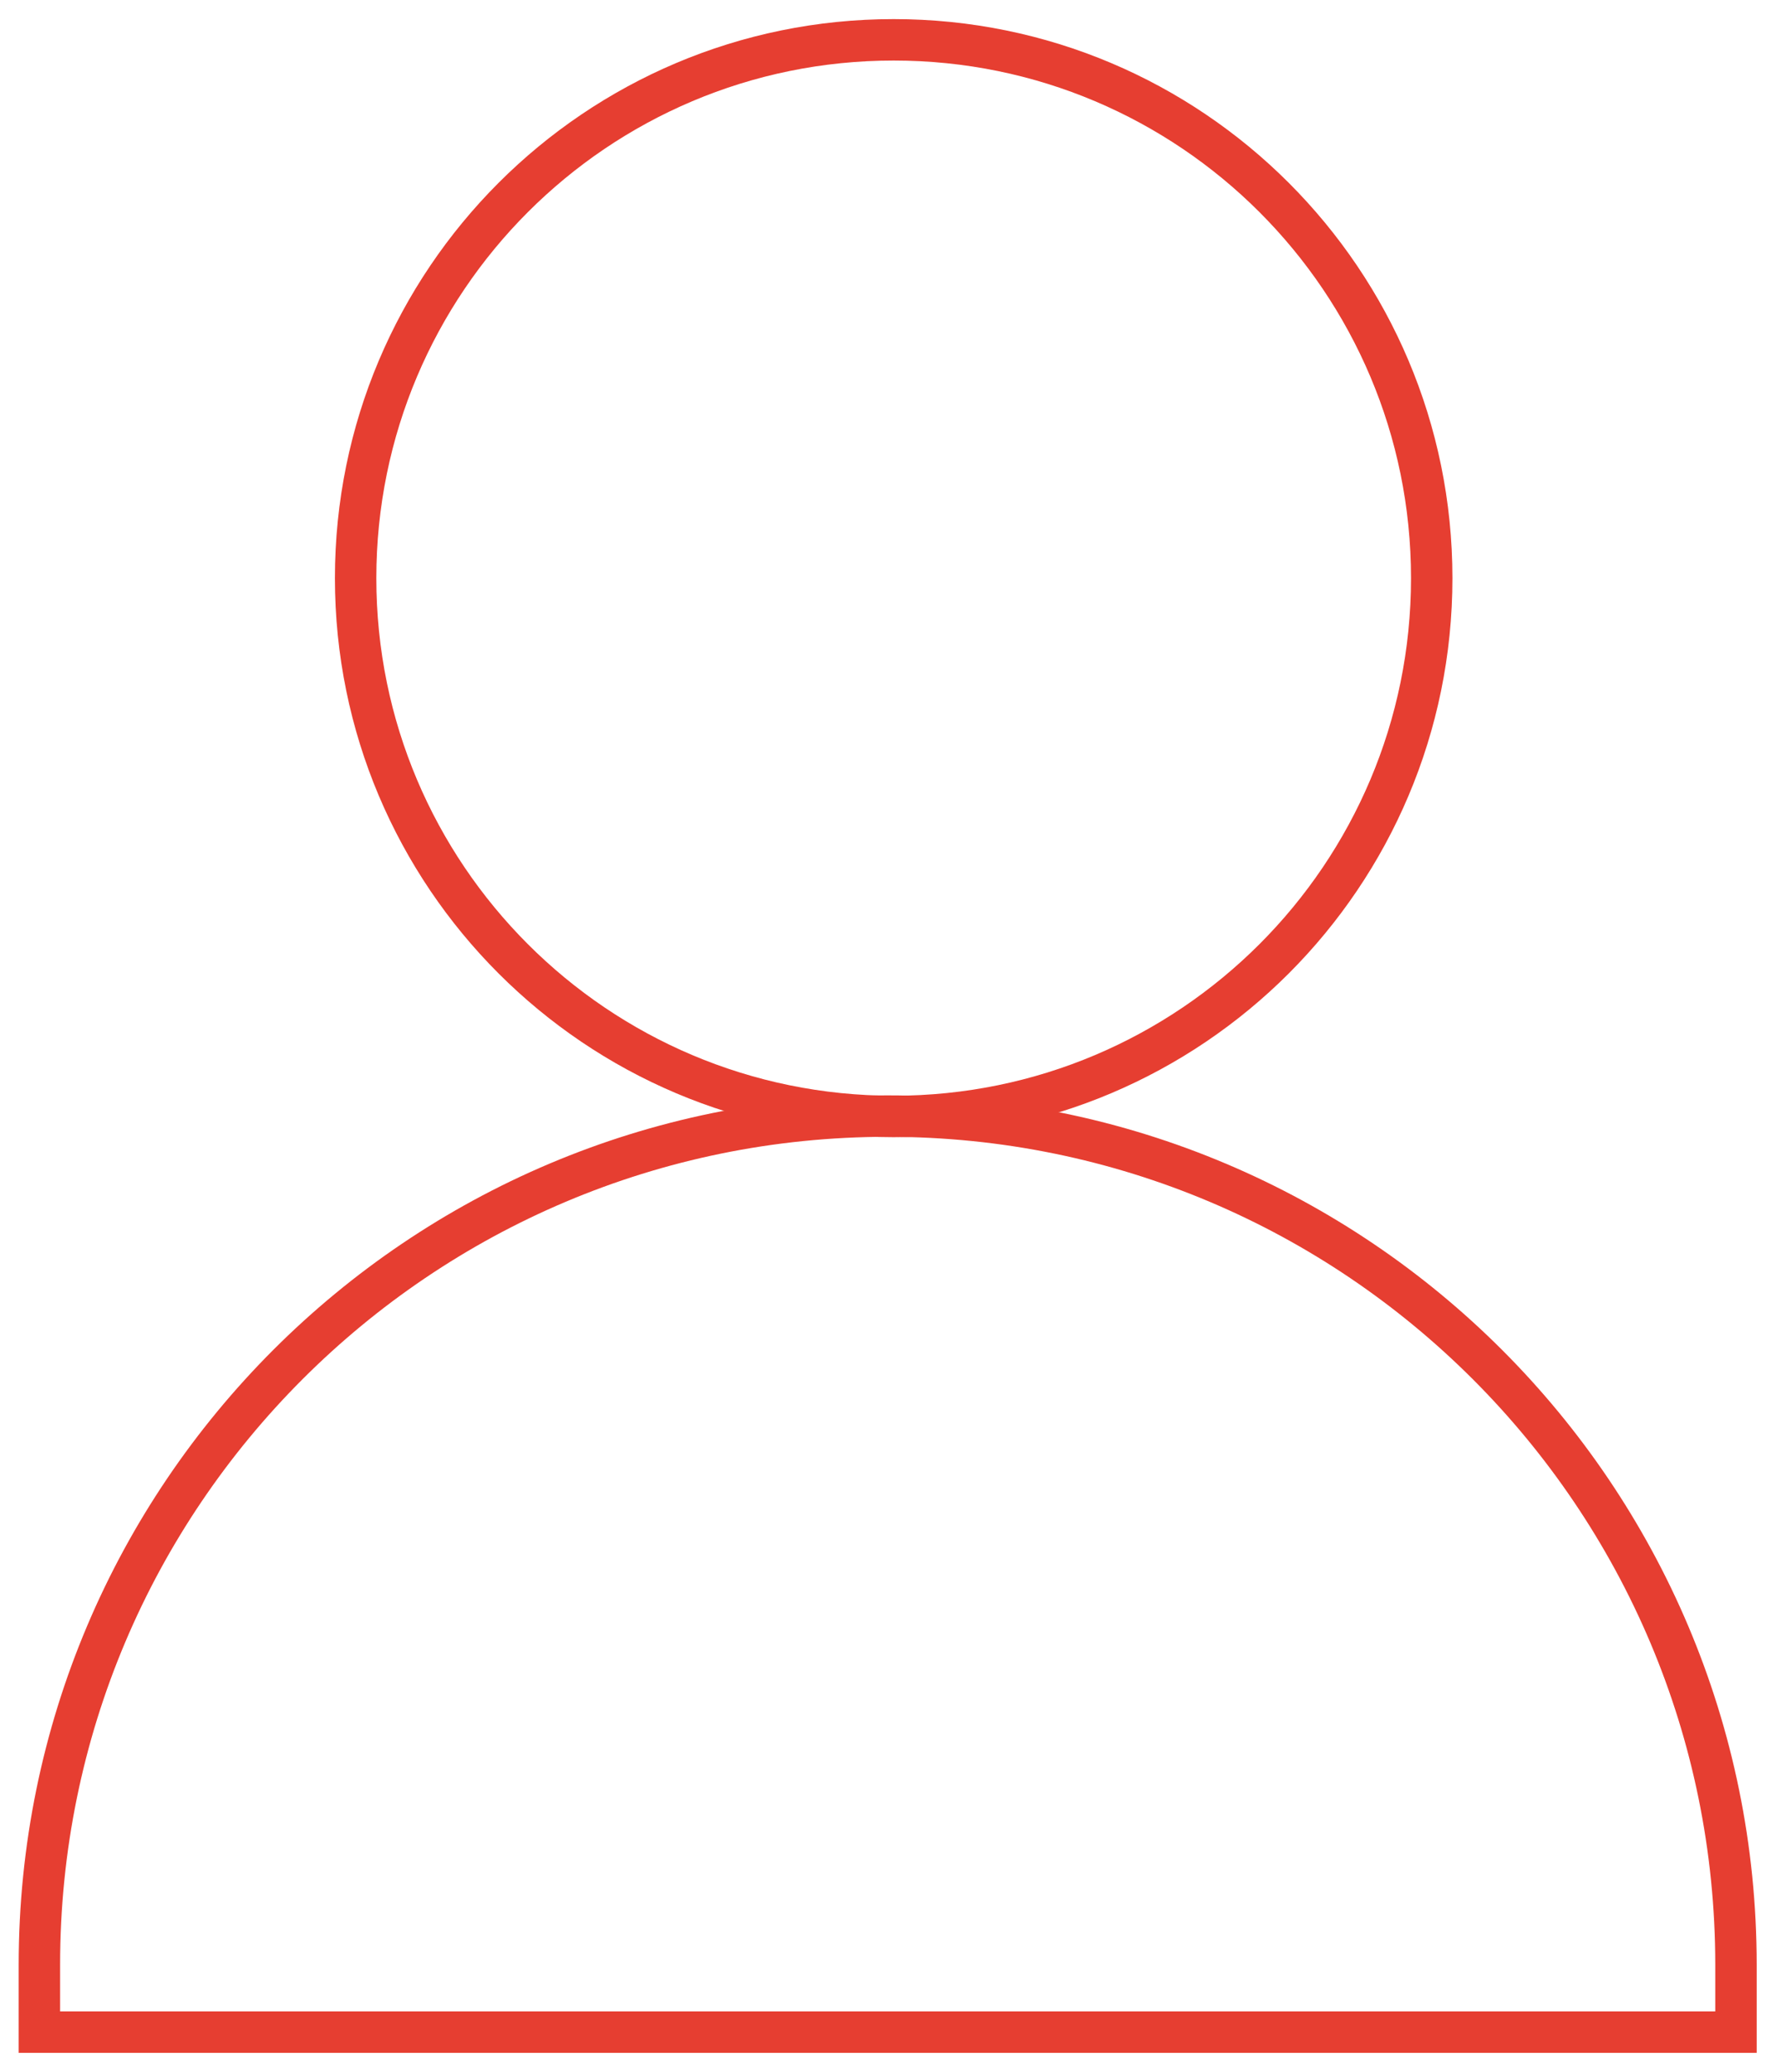
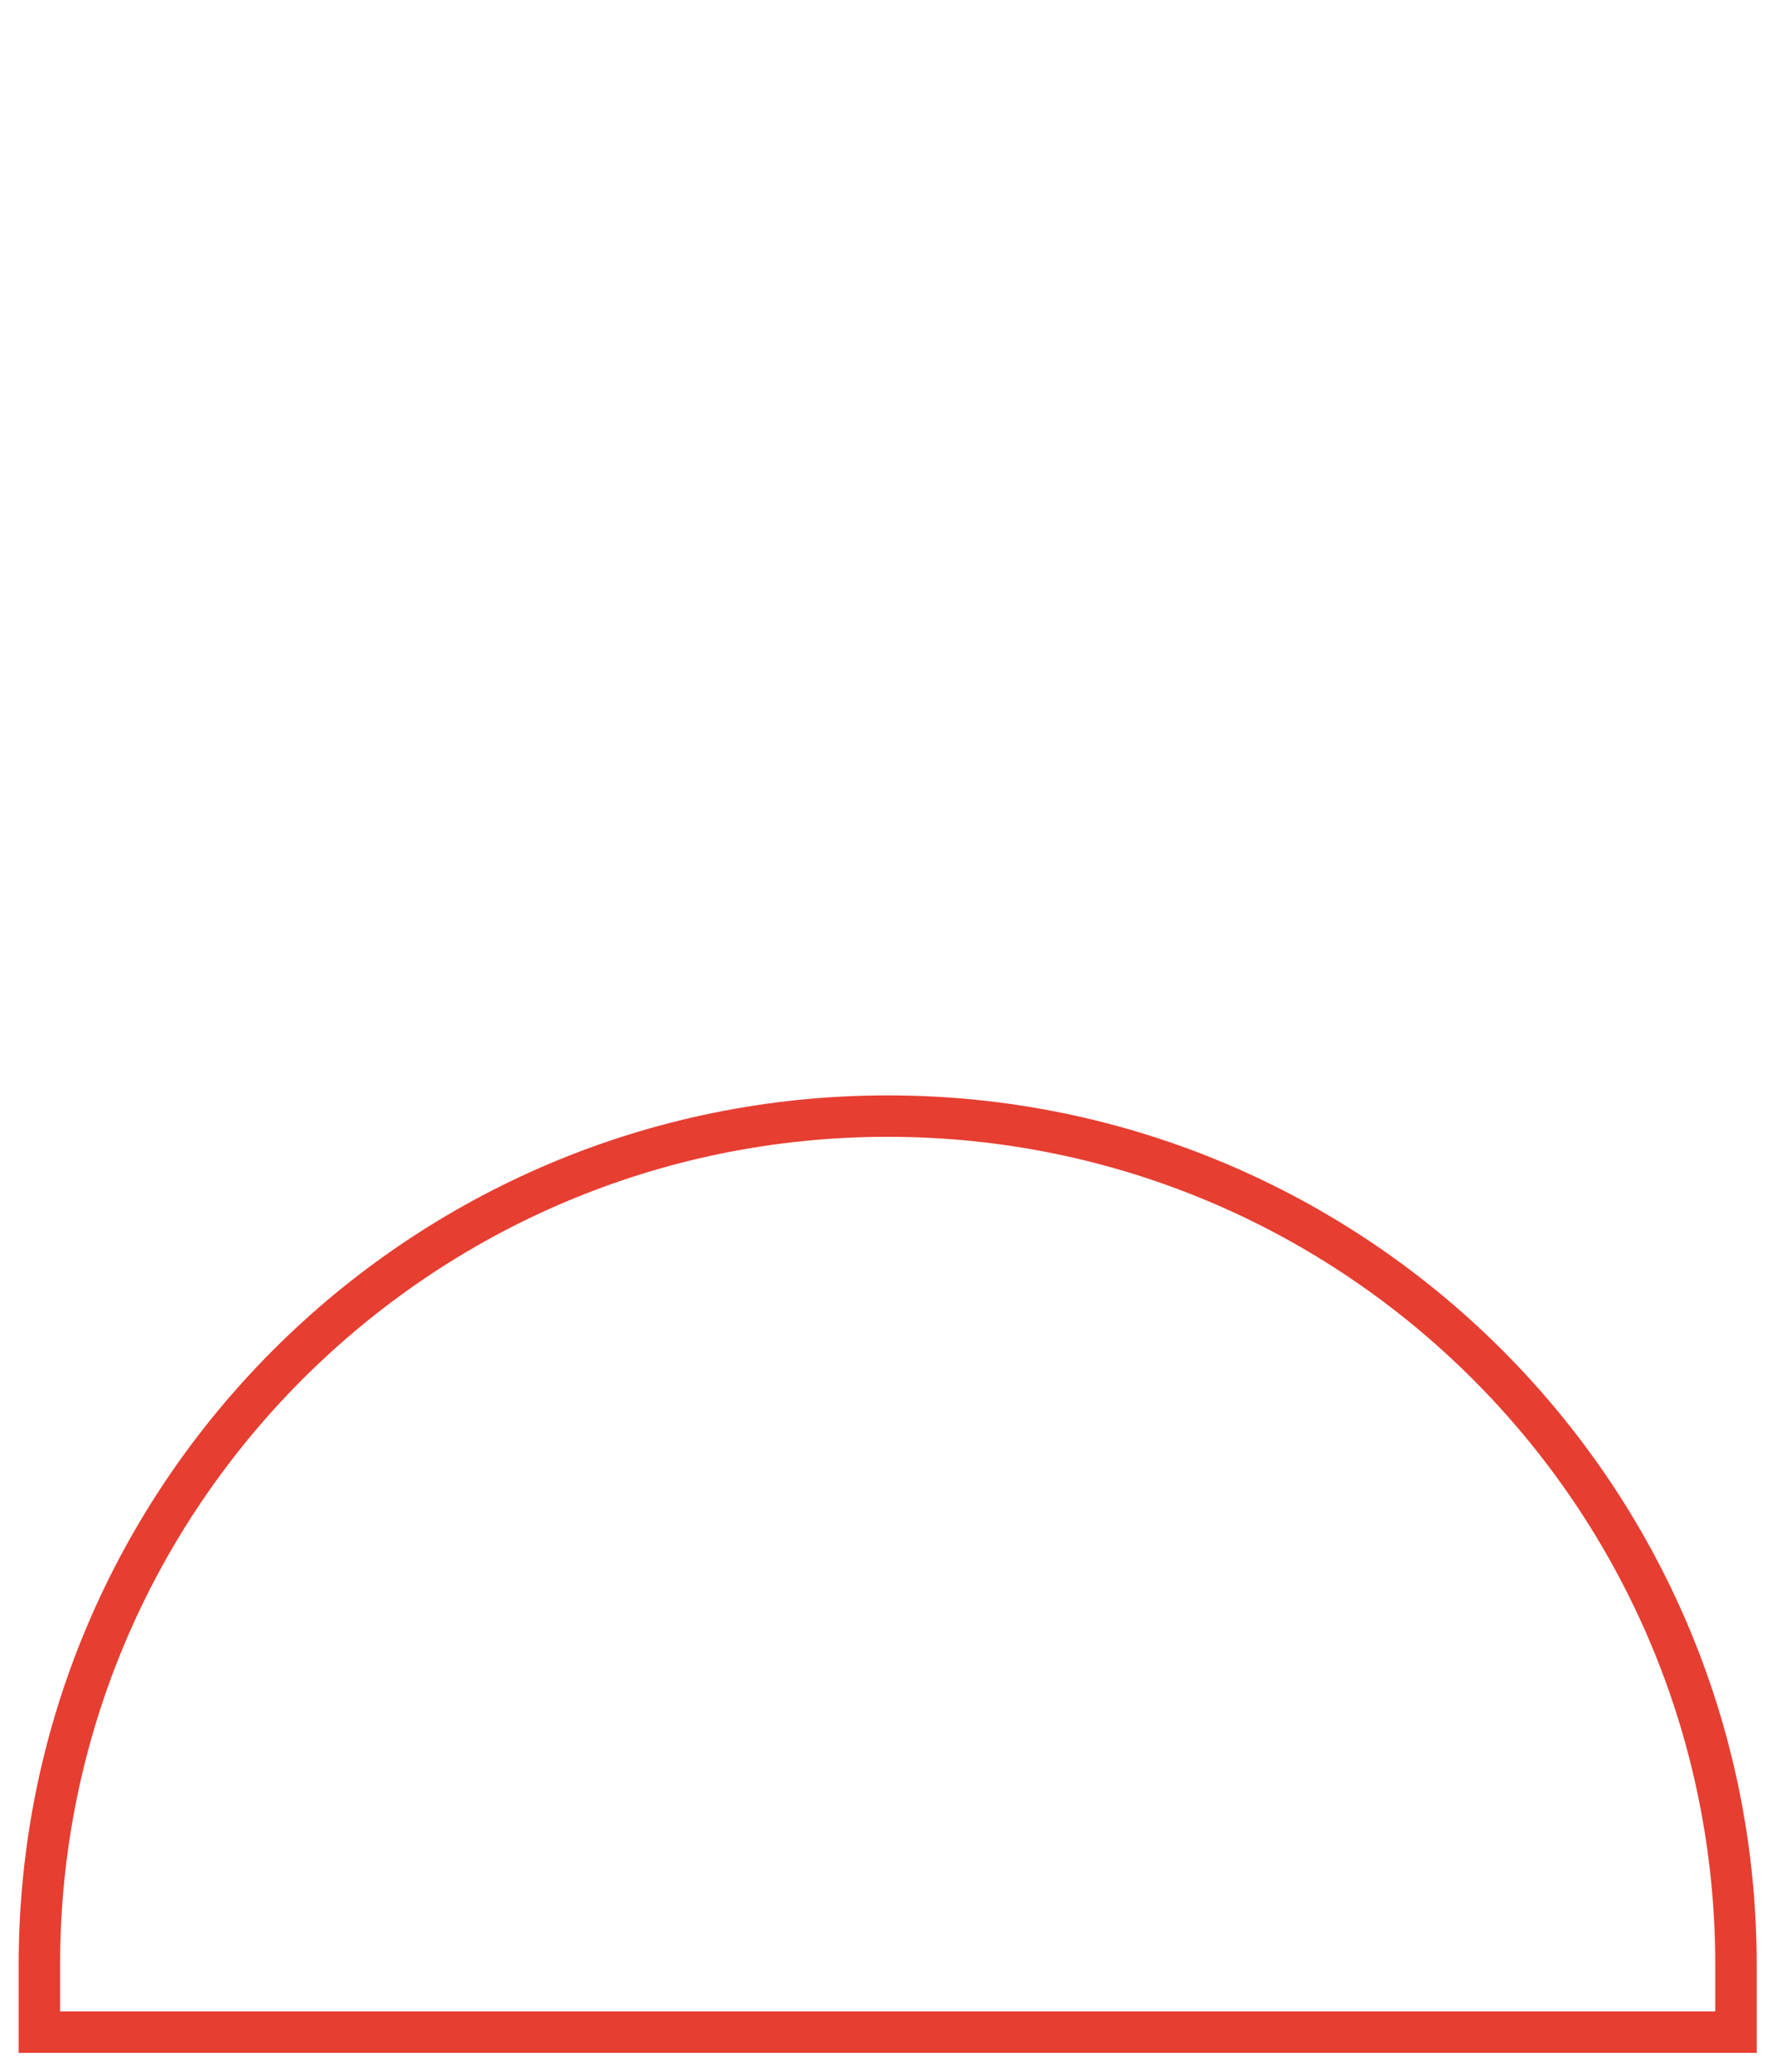
<svg xmlns="http://www.w3.org/2000/svg" width="43" height="50" viewBox="0 0 43 50" fill="none">
  <g clip-path="url(#clip0_560_68)">
-     <path d="M21.576 26.942C28.751 26.942 34.567 21.126 34.567 13.952C34.567 6.777 28.751 0.961 21.576 0.961C14.402 0.961 8.586 6.777 8.586 13.952C8.586 21.126 14.402 26.942 21.576 26.942Z" stroke="#E63E31" strokeWidth="2" strokeLinecap="round" strokeLinejoin="round" />
    <path d="M0.961 49.038H41.913V47.413C41.913 36.106 32.749 26.933 21.432 26.933C10.124 26.933 0.951 36.096 0.951 47.413V49.038H0.961Z" stroke="#E63E31" strokeWidth="2" strokeLinecap="round" strokeLinejoin="round" />
  </g>
  <defs>
    <clipPath id="clip0_560_68">
      <rect width="42.875" height="50" fill="white" />
    </clipPath>
  </defs>
</svg>